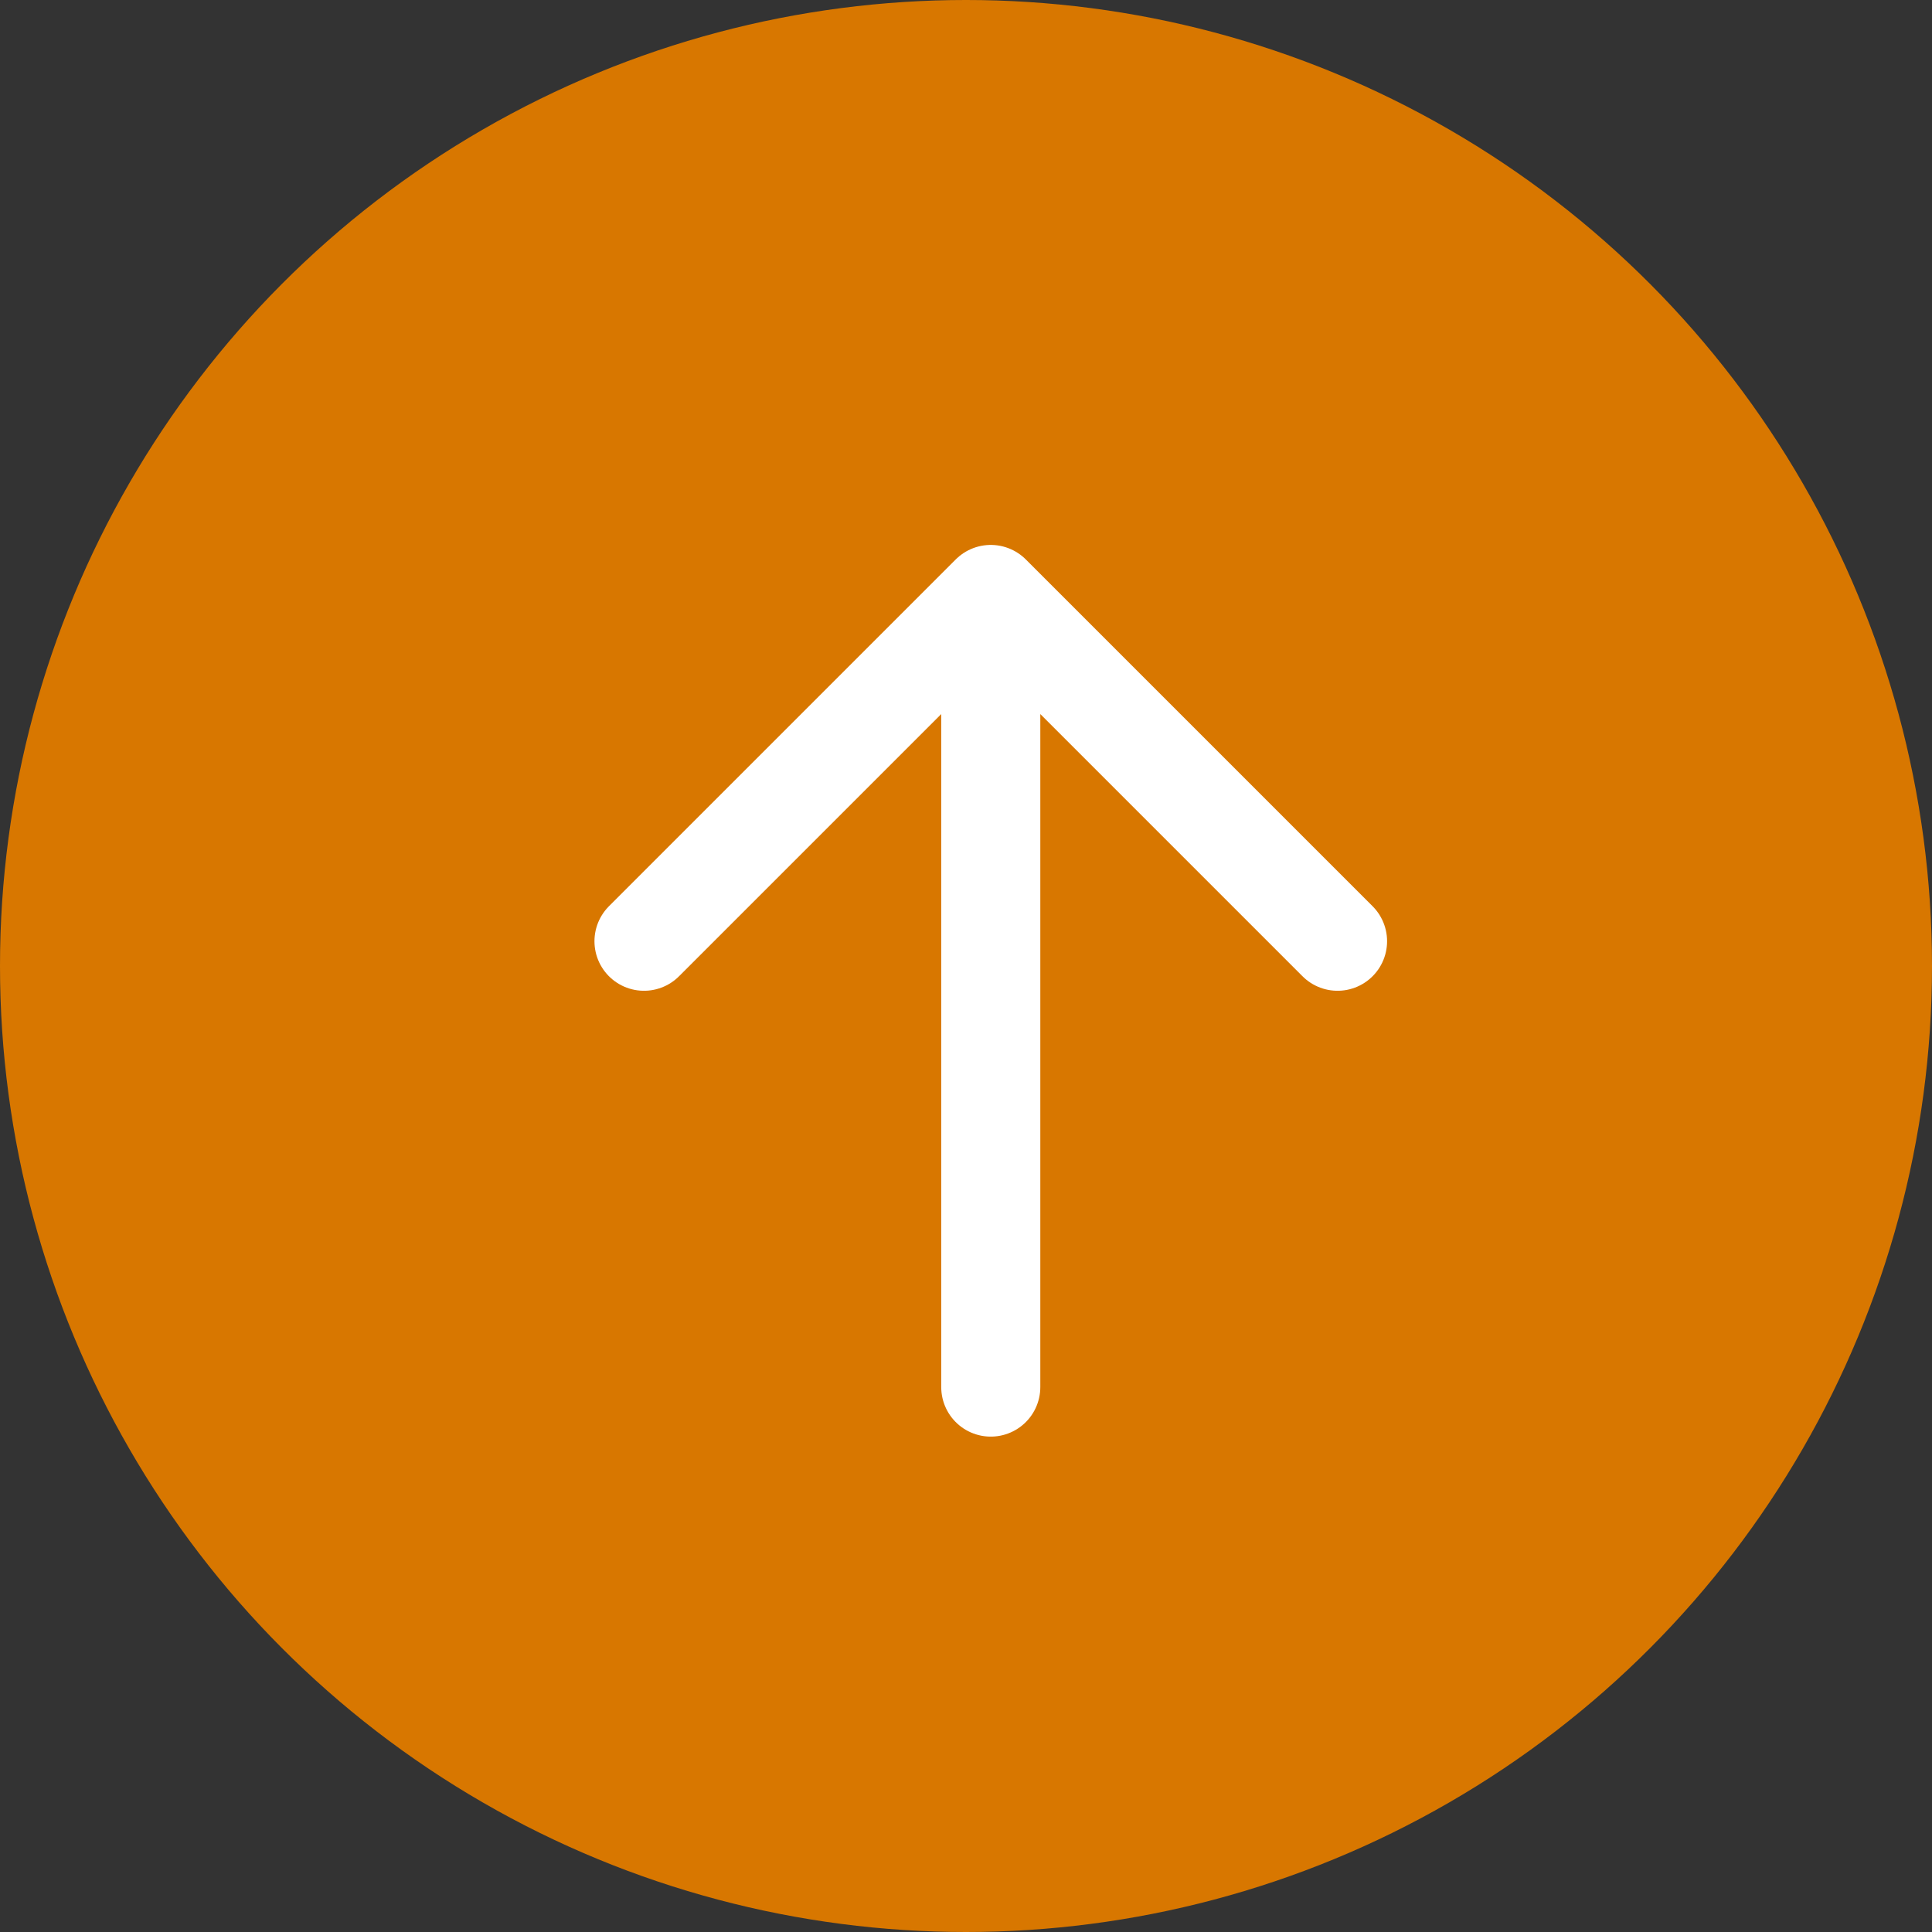
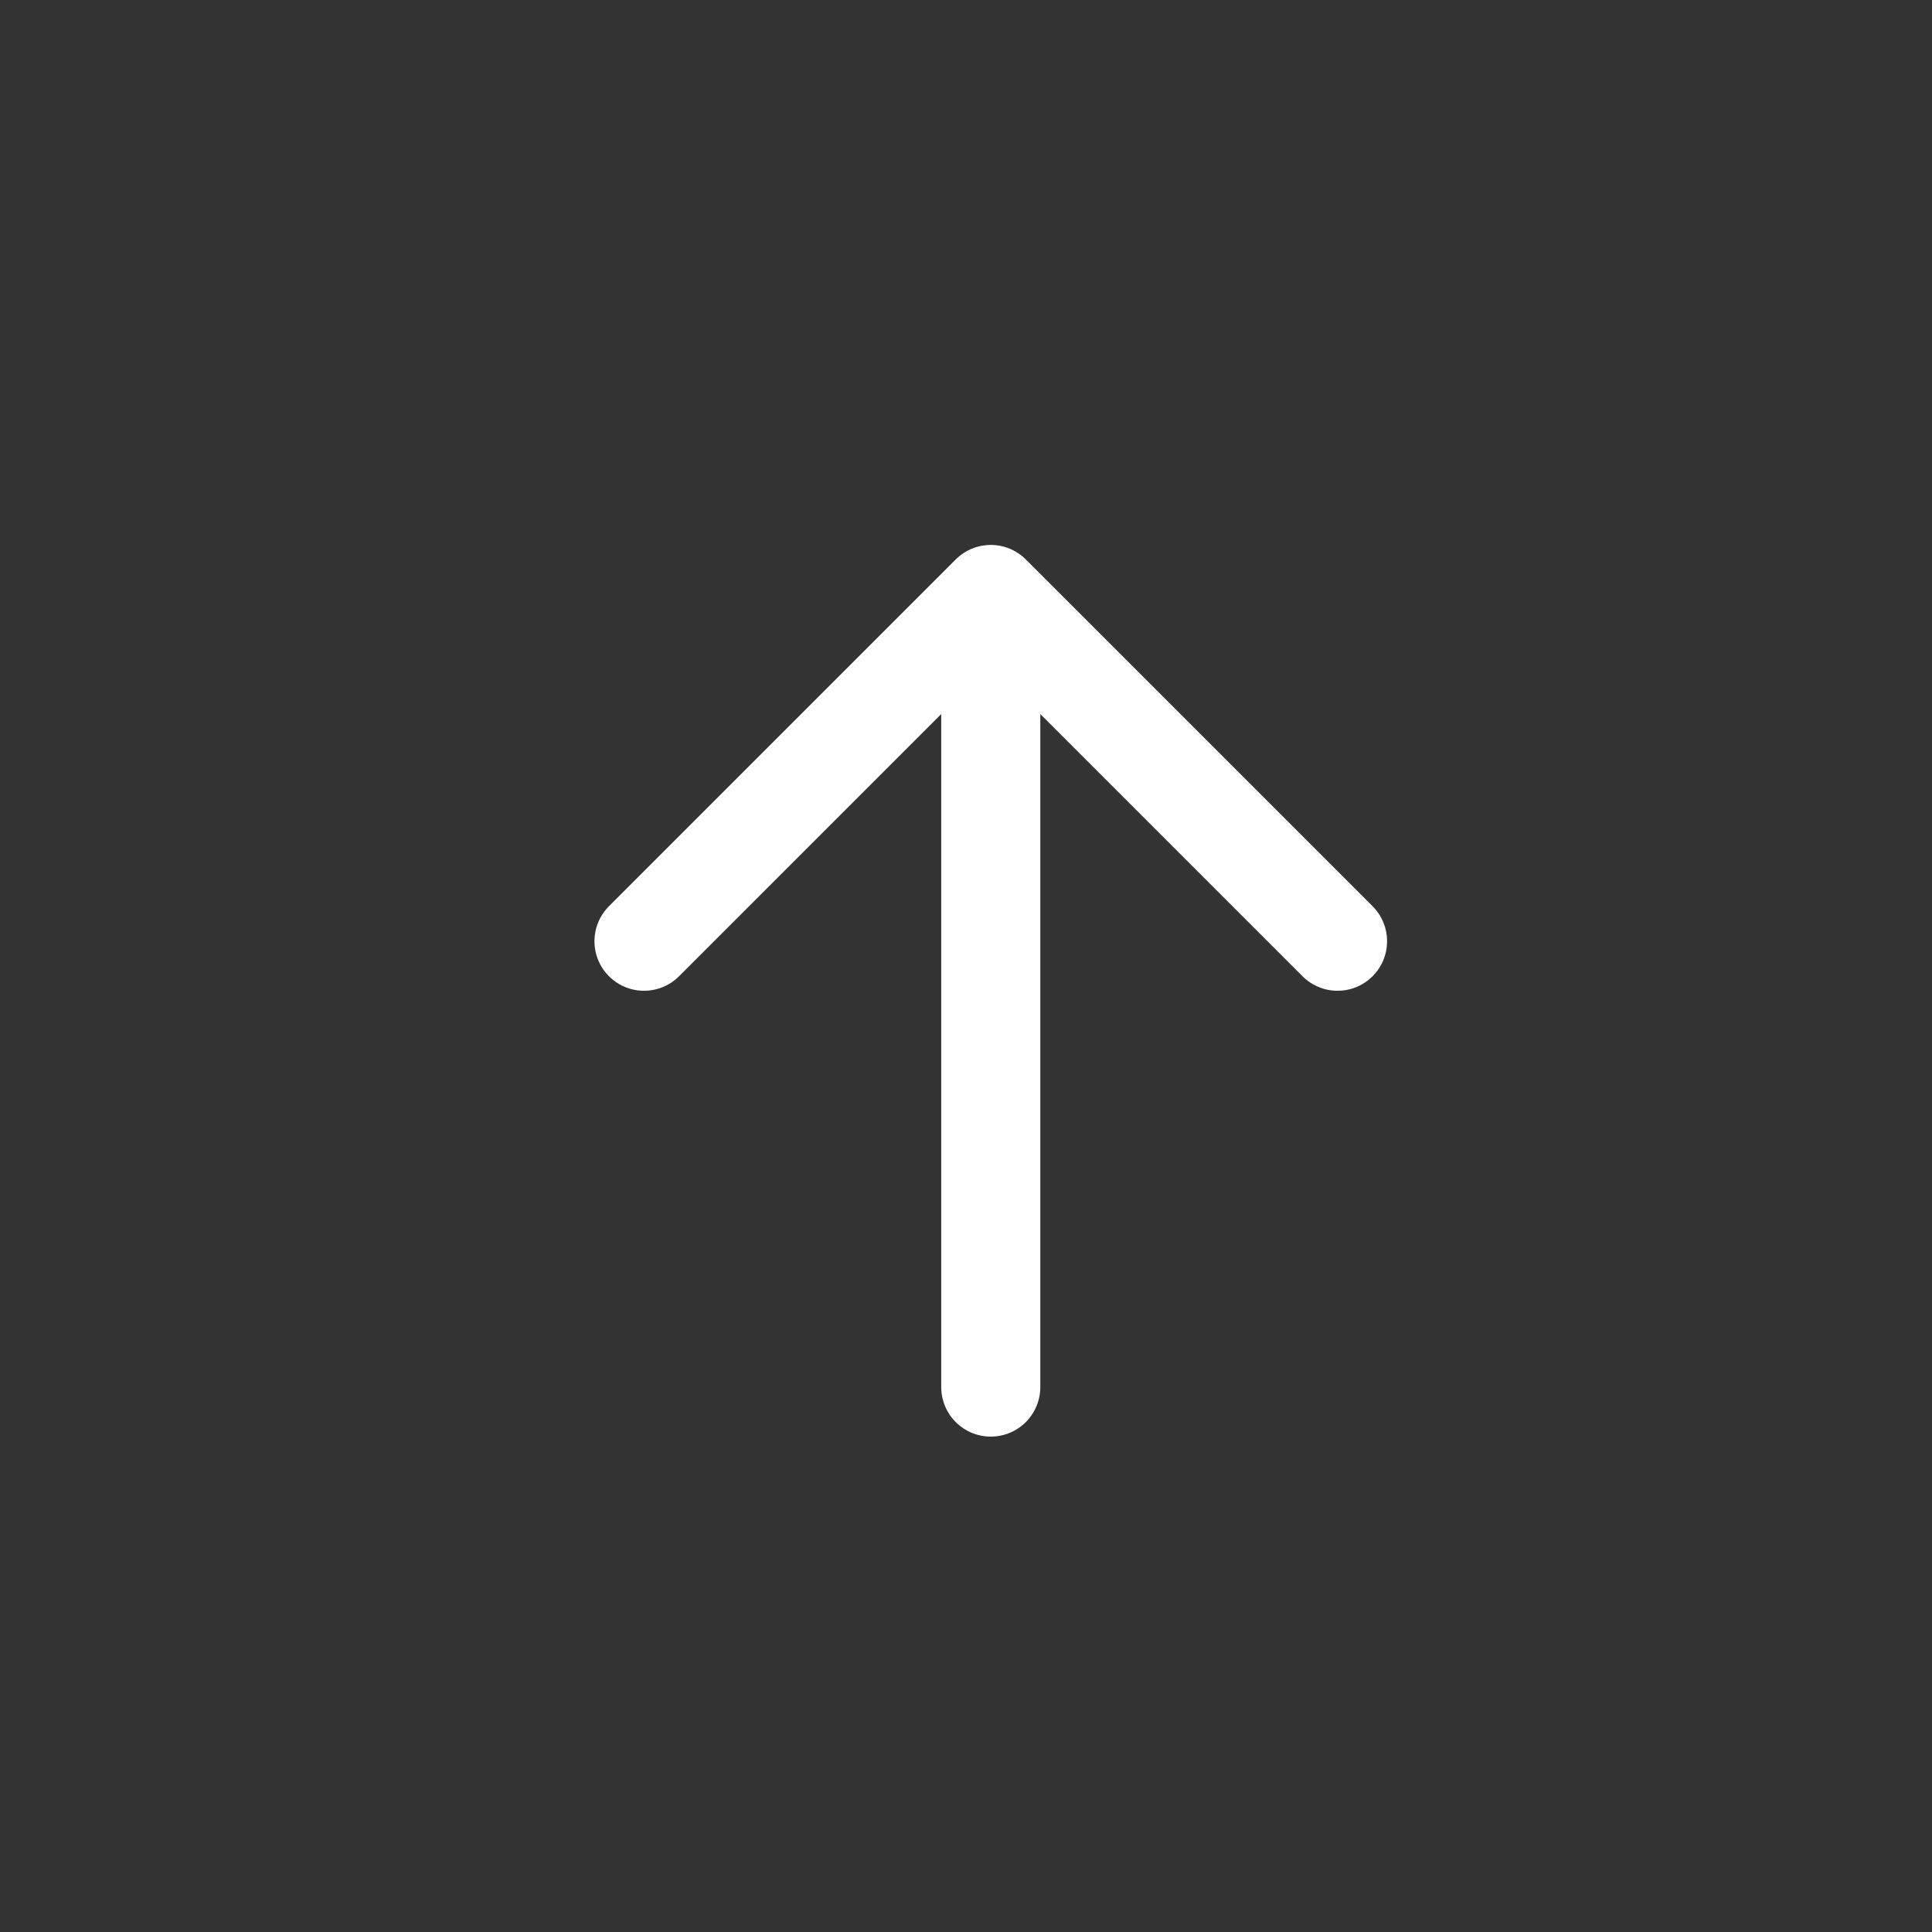
<svg xmlns="http://www.w3.org/2000/svg" width="39" height="39" viewBox="0 0 39 39" fill="none">
  <rect x="0" y="0" width="39" height="39" fill="#333333" stroke="none" />
-   <circle cx="19.5" cy="19.5" r="19.5" fill="#D87700" />
  <path d="M20 28V12M13 19L20 12L27 19" stroke="white" stroke-width="2" stroke-linecap="round" stroke-linejoin="round" />
</svg>